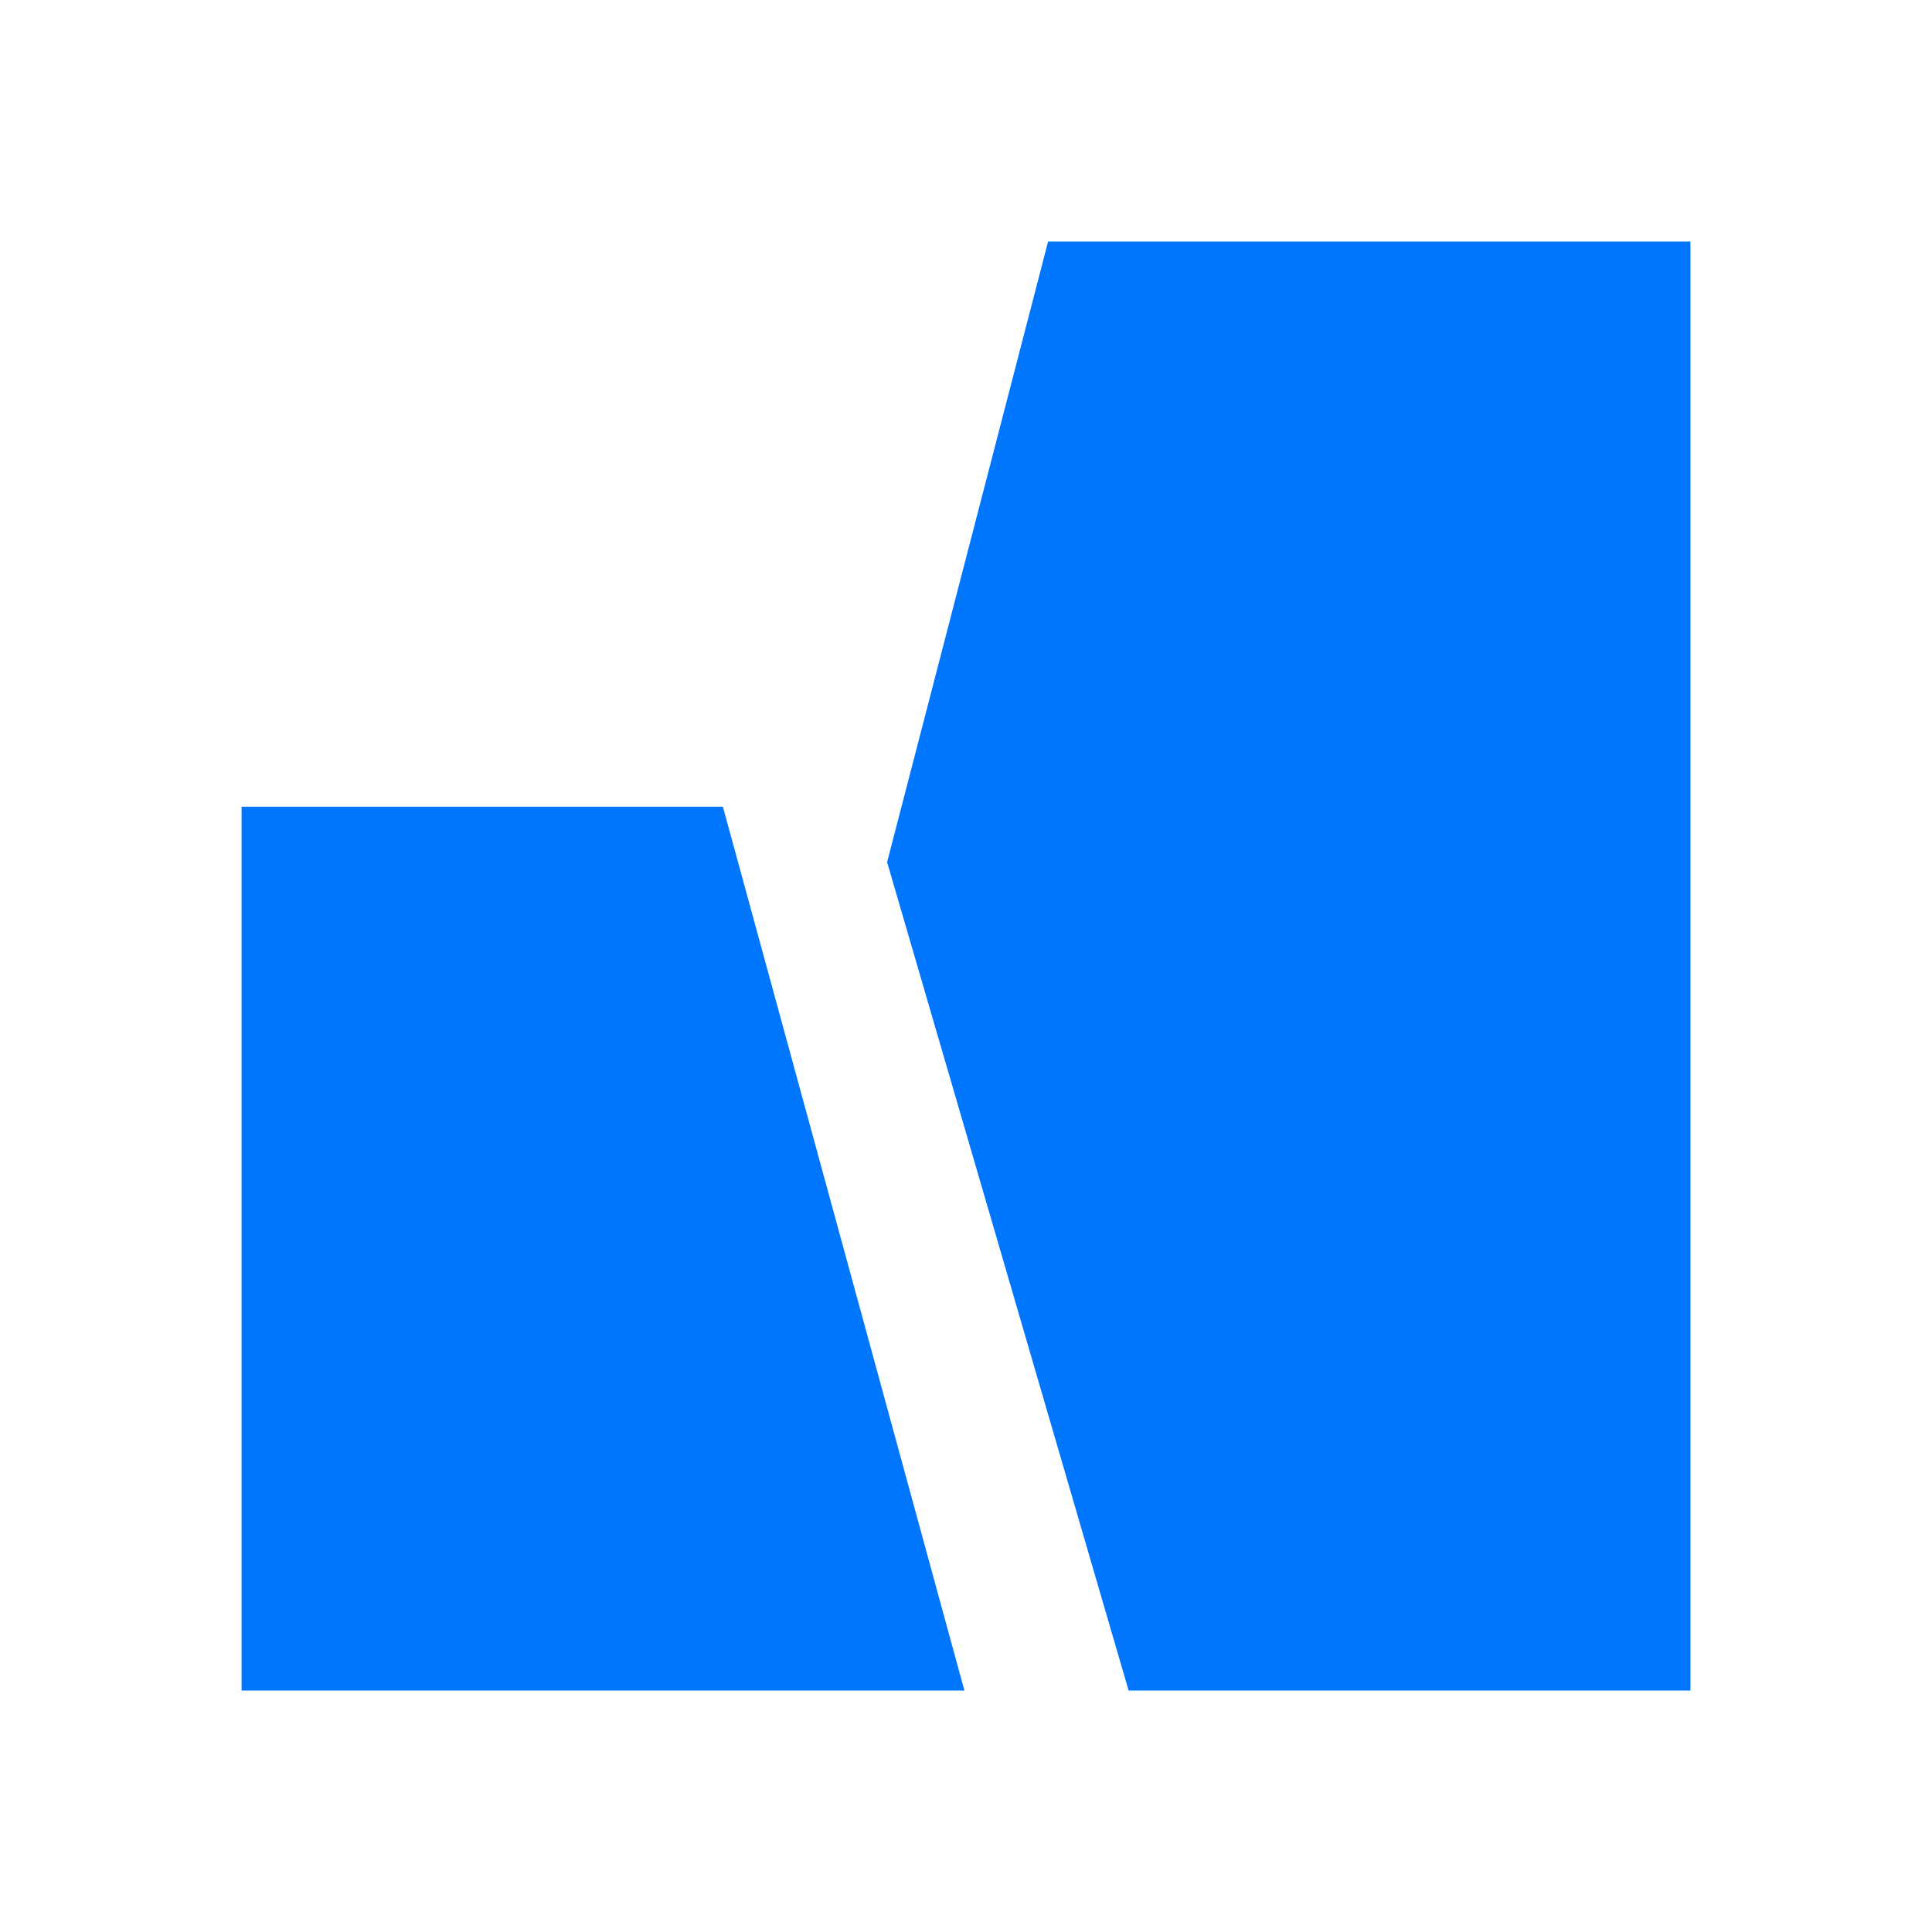
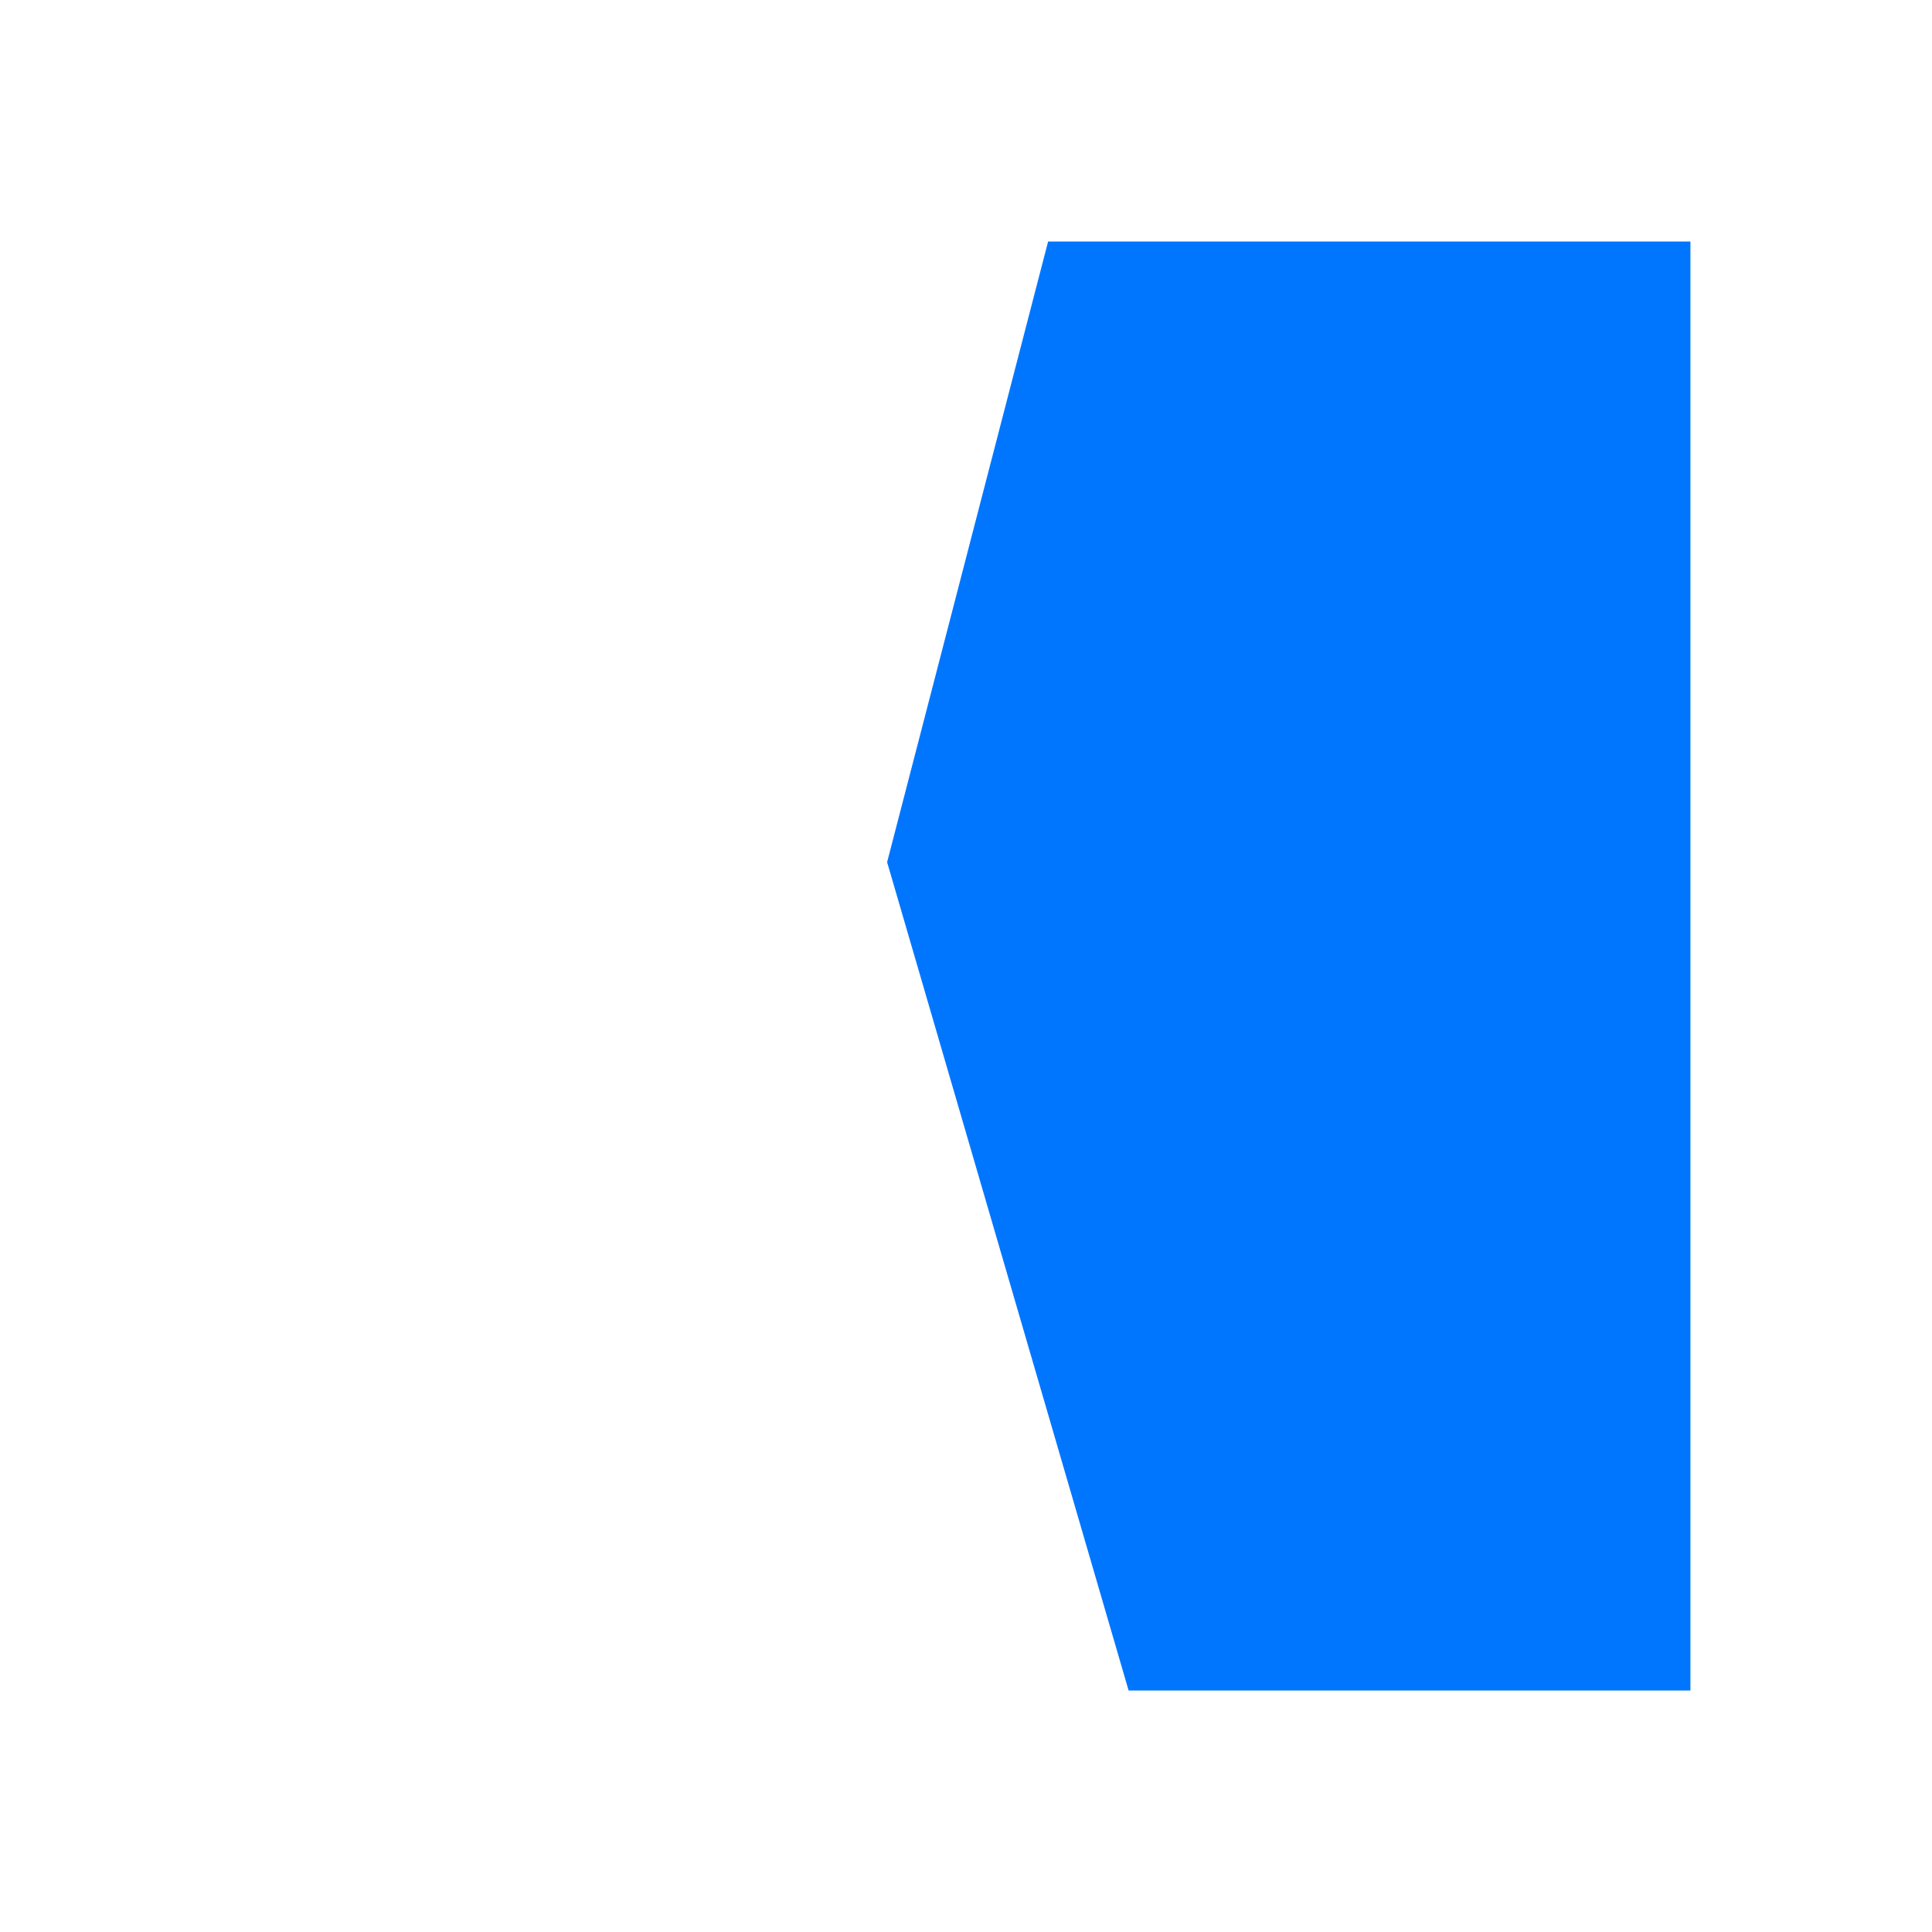
<svg xmlns="http://www.w3.org/2000/svg" width="24px" height="24px" viewBox="0 0 24 24" version="1.1">
  <title>Backwards Compatible </title>
  <g id="Backwards-Compatible-" stroke="none" stroke-width="1" fill="none" fill-rule="evenodd">
    <rect id="Rectangle" x="-4" y="-4" width="32" height="32" />
    <g id="np_grid_329898_0076FF" transform="translate(3, 3)" fill="#0076FF" fill-rule="nonzero">
-       <polygon id="Path" points="0.001 7.021 5.98 7.021 8.98 18 0.001 18" />
      <polygon id="Path" points="10.02 0 17.999 0 17.999 18 11.02 18 8.02 7.71" />
    </g>
  </g>
</svg>